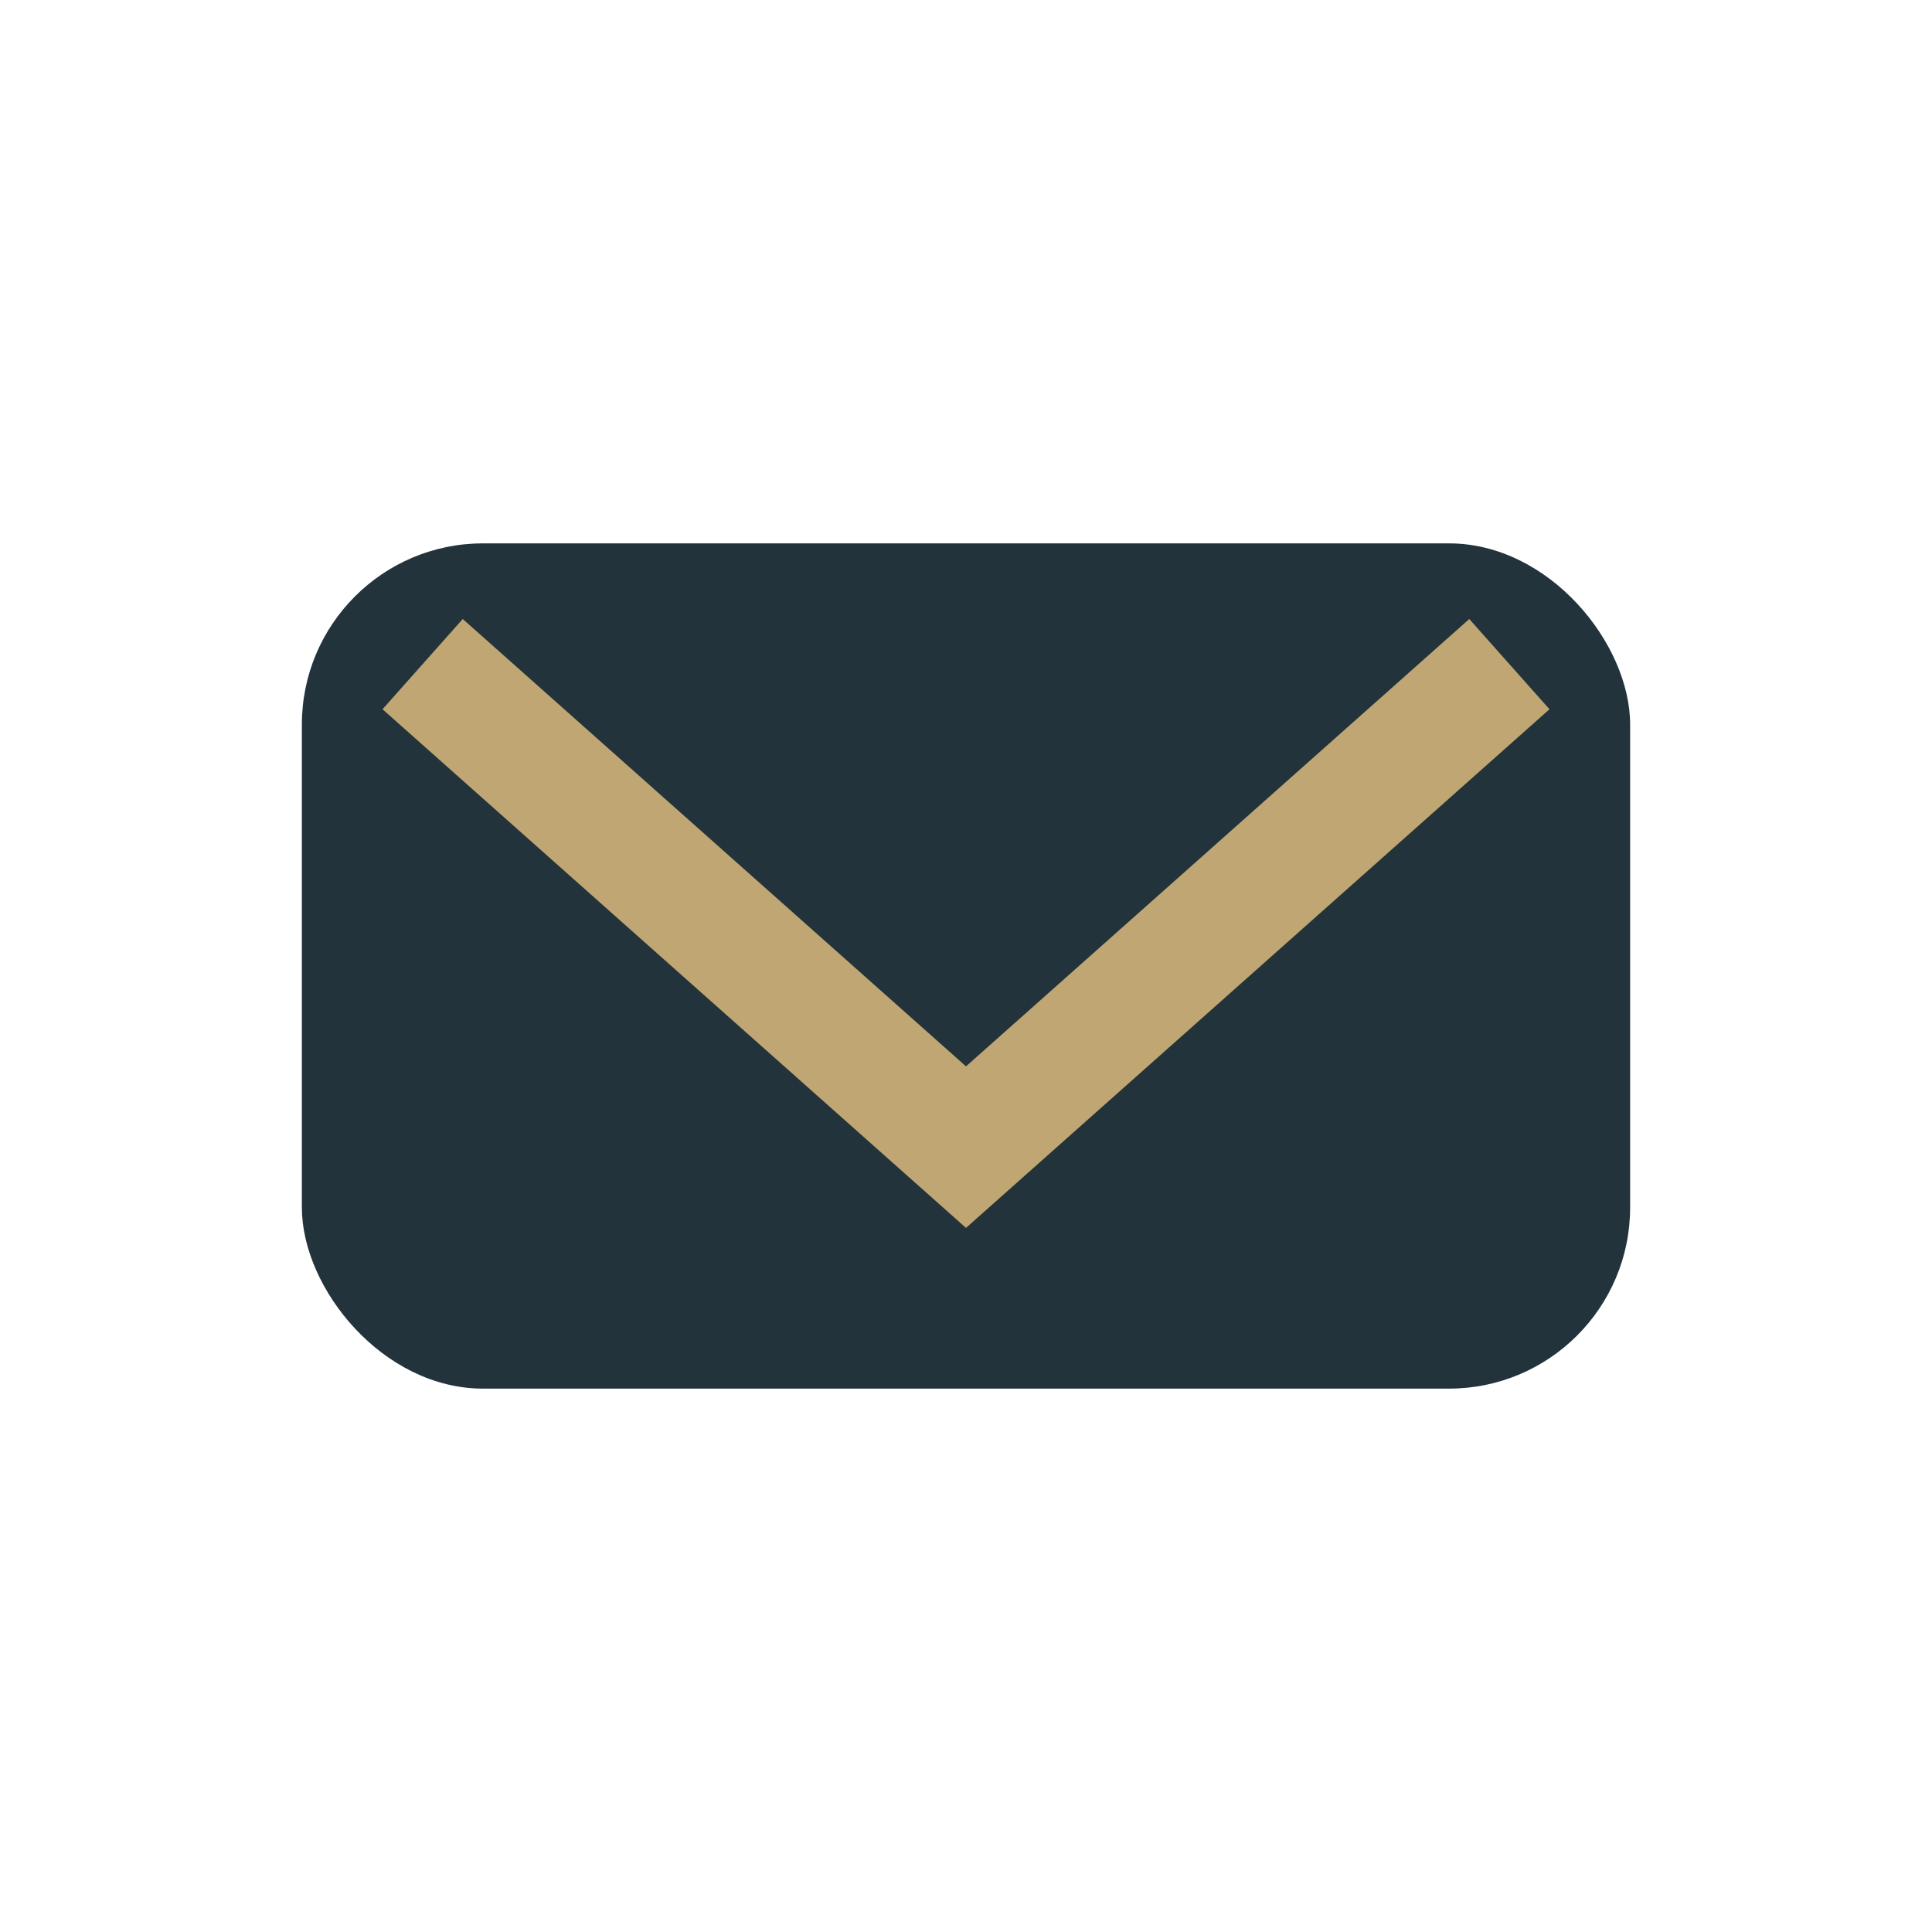
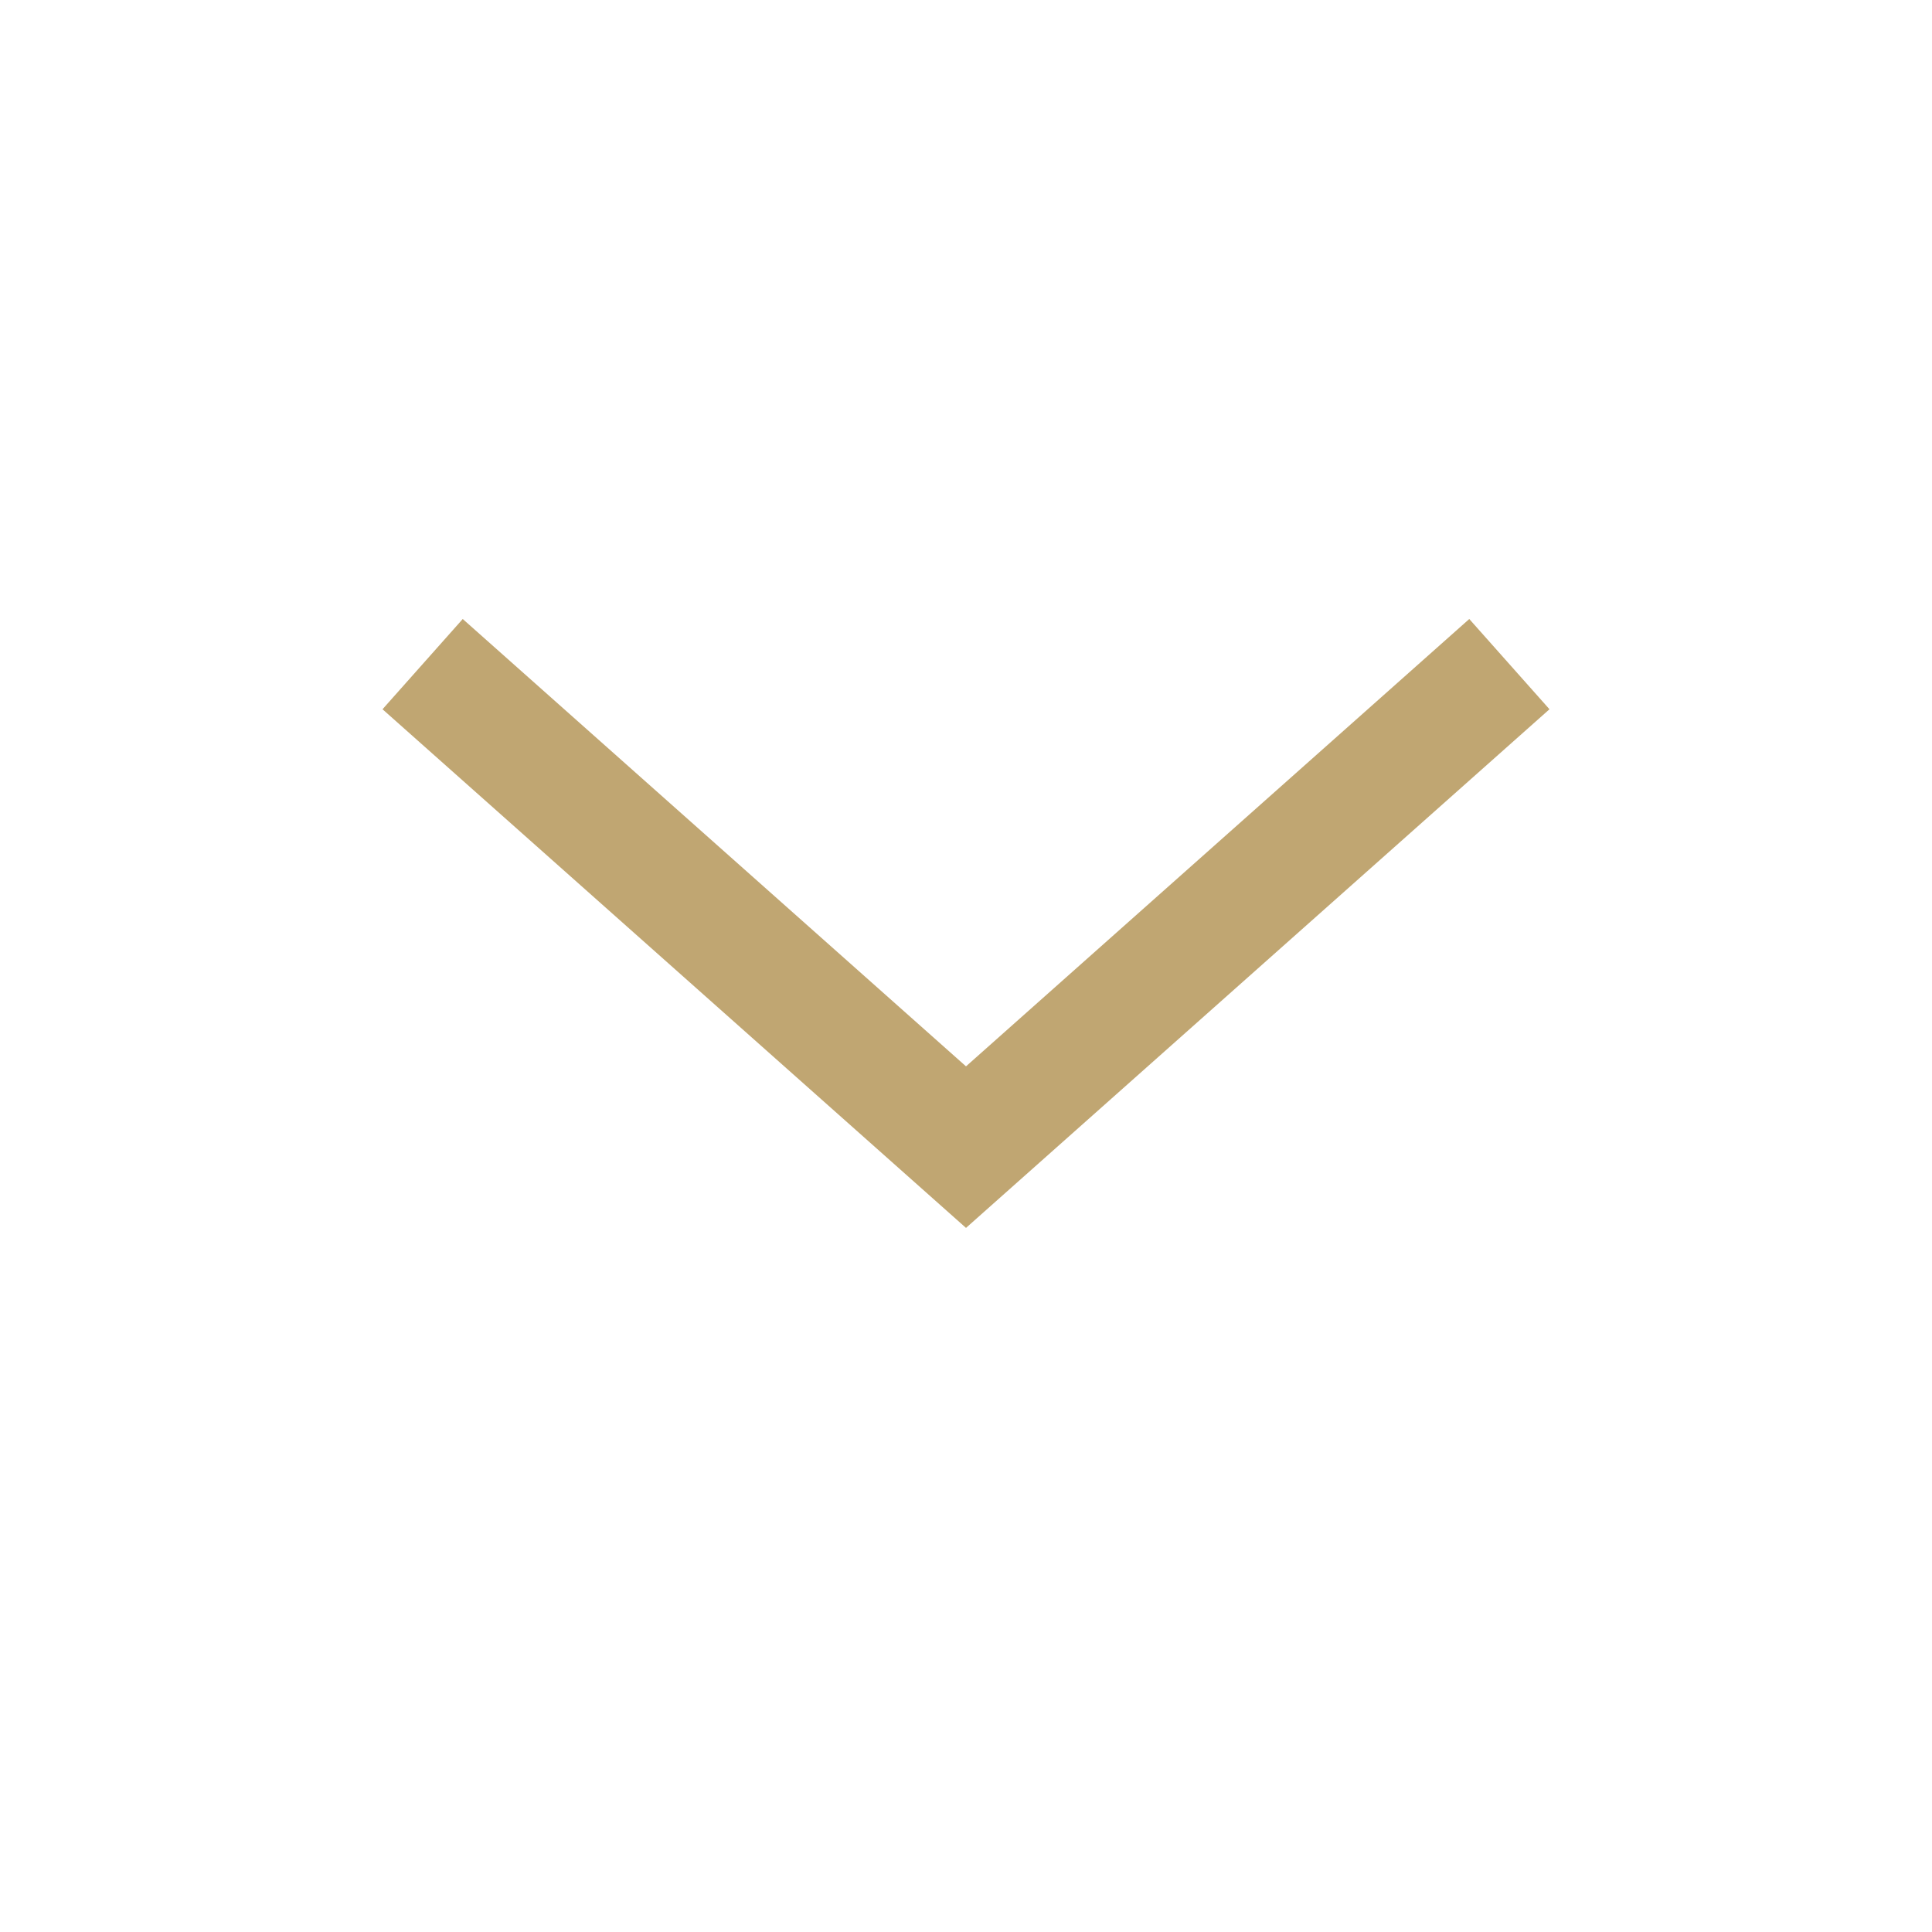
<svg xmlns="http://www.w3.org/2000/svg" width="32" height="32" viewBox="0 0 32 32">
-   <rect x="5" y="9" width="22" height="14" rx="3" fill="#22333B" />
  <path d="M7 11l9 8 9-8" stroke="#C0A672" stroke-width="2" fill="none" />
</svg>